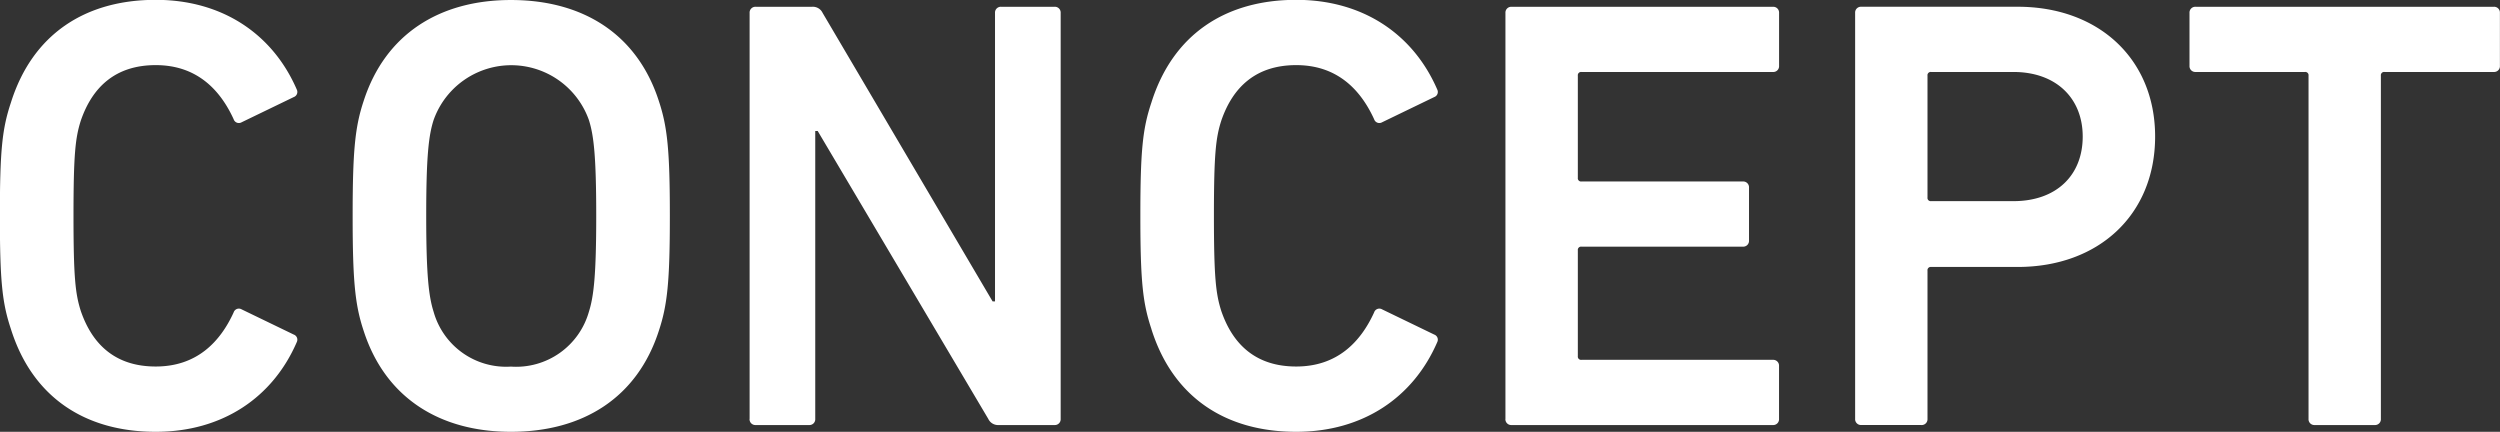
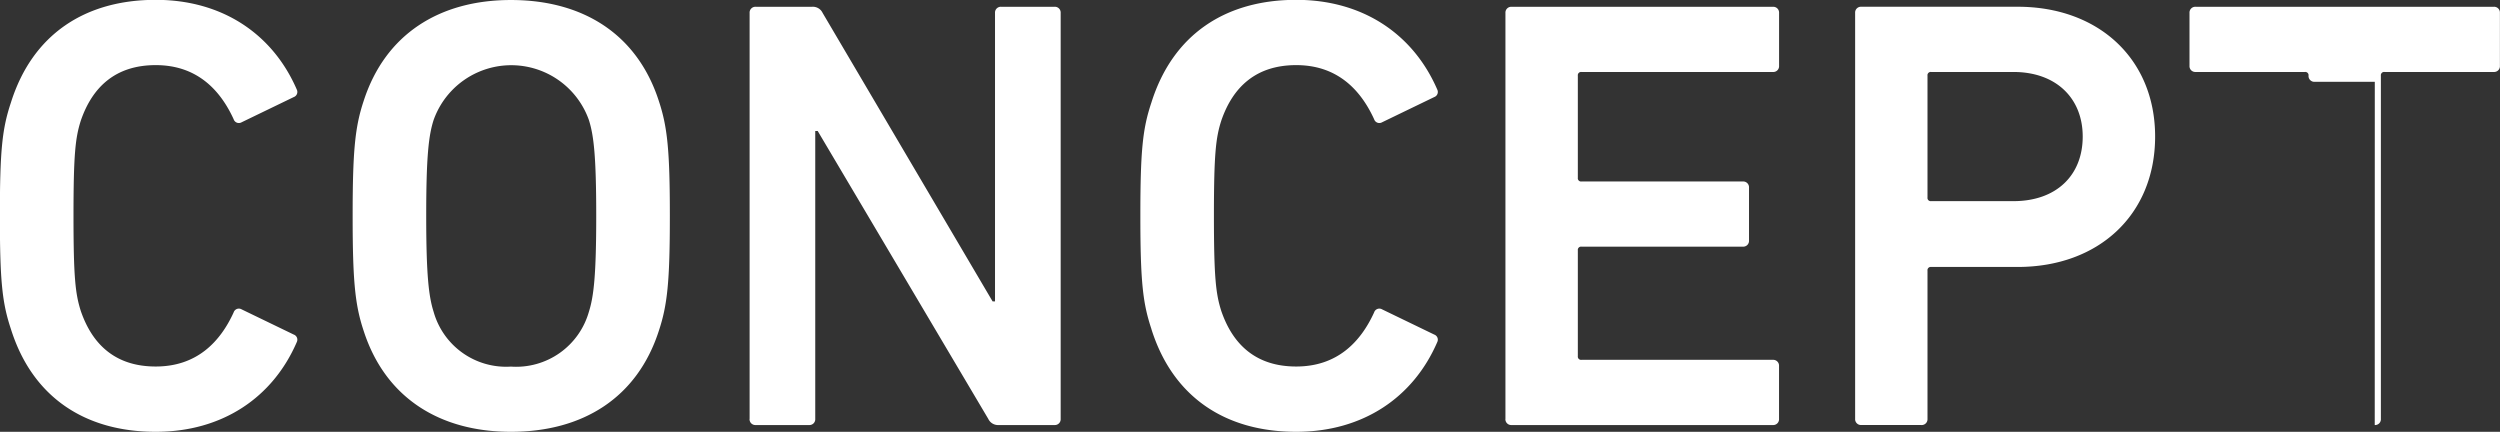
<svg xmlns="http://www.w3.org/2000/svg" width="235.75" height="40.719" viewBox="0 0 235.75 40.719">
  <rect x="0" y="0" width="235.75" height="40.719" fill="#333333" stroke="none" />
  <defs>
    <style>
      .cls-1 {
        fill: #fff;
        fill-rule: evenodd;
      }
    </style>
  </defs>
-   <path id="inner_head.svg" class="cls-1" d="M683.53,254.438c2.025,6.439,7,9.687,13.654,9.687,6.306,0,11.051-3.248,13.307-8.469a0.512,0.512,0,0,0-.289-0.7l-4.918-2.378a0.516,0.516,0,0,0-.752.29c-1.273,2.784-3.472,5.1-7.348,5.1-3.761,0-5.959-2.03-7.059-5.22-0.52-1.624-.694-3.19-0.694-8.99s0.174-7.367.694-8.991c1.1-3.19,3.3-5.22,7.059-5.22,3.876,0,6.075,2.32,7.348,5.1a0.516,0.516,0,0,0,.752.29l4.918-2.378a0.512,0.512,0,0,0,.289-0.7c-2.256-5.22-7-8.468-13.307-8.468-6.654,0-11.629,3.248-13.654,9.686-0.81,2.436-1.042,4.409-1.042,10.673S682.72,252,683.53,254.438Zm47.152,9.687c6.827,0,11.918-3.248,13.943-9.513,0.81-2.436,1.042-4.64,1.042-10.846s-0.232-8.411-1.042-10.847c-2.025-6.264-7.116-9.512-13.943-9.512-6.77,0-11.861,3.248-13.886,9.512-0.81,2.436-1.041,4.641-1.041,10.847s0.231,8.41,1.041,10.846C718.821,260.877,723.912,264.125,730.682,264.125Zm0-6.149a7.1,7.1,0,0,1-7.29-5.162c-0.463-1.45-.7-3.48-0.7-9.048,0-5.626.232-7.6,0.7-9.049a7.77,7.77,0,0,1,14.638,0c0.462,1.45.694,3.423,0.694,9.049,0,5.568-.232,7.6-0.694,9.048A7.127,7.127,0,0,1,730.682,257.976Zm22.5,4.931a0.548,0.548,0,0,0,.579.58H758.8a0.547,0.547,0,0,0,.578-0.58V235.761h0.232l16.084,27.146a1.017,1.017,0,0,0,.983.58h5.265a0.547,0.547,0,0,0,.579-0.58V224.625a0.547,0.547,0,0,0-.579-0.58h-5.033a0.548,0.548,0,0,0-.579.58v27.2H776.1l-16.027-27.2a1.016,1.016,0,0,0-.983-0.58h-5.323a0.548,0.548,0,0,0-.579.58v38.282Zm37.895-8.469c2.025,6.439,7,9.687,13.654,9.687,6.307,0,11.051-3.248,13.307-8.469a0.512,0.512,0,0,0-.289-0.7l-4.918-2.378a0.516,0.516,0,0,0-.752.29c-1.273,2.784-3.471,5.1-7.348,5.1-3.76,0-5.959-2.03-7.058-5.22-0.521-1.624-.7-3.19-0.7-8.99s0.174-7.367.7-8.991c1.1-3.19,3.3-5.22,7.058-5.22,3.877,0,6.075,2.32,7.348,5.1a0.516,0.516,0,0,0,.752.29l4.918-2.378a0.512,0.512,0,0,0,.289-0.7c-2.256-5.22-7-8.468-13.307-8.468-6.653,0-11.629,3.248-13.654,9.686-0.81,2.436-1.041,4.409-1.041,10.673S790.271,252,791.081,254.438Zm33.382,8.469a0.547,0.547,0,0,0,.578.58h24.648a0.547,0.547,0,0,0,.578-0.58v-4.989a0.547,0.547,0,0,0-.578-0.58H831.637a0.307,0.307,0,0,1-.347-0.348v-9.976a0.307,0.307,0,0,1,.347-0.348h15.217a0.547,0.547,0,0,0,.578-0.58V241.1a0.547,0.547,0,0,0-.578-0.58H831.637a0.307,0.307,0,0,1-.347-0.348v-9.629a0.307,0.307,0,0,1,.347-0.348h18.052a0.547,0.547,0,0,0,.578-0.58v-4.988a0.547,0.547,0,0,0-.578-0.58H825.041a0.547,0.547,0,0,0-.578.58v38.282Zm39.225,0.58a0.548,0.548,0,0,0,.579-0.58V248.928a0.307,0.307,0,0,1,.347-0.348h8.158c7.637,0,12.96-4.93,12.96-12.3,0-7.308-5.323-12.238-12.96-12.238H858.018a0.548,0.548,0,0,0-.579.58v38.282a0.548,0.548,0,0,0,.579.58h5.67Zm8.679-21.113h-7.753a0.307,0.307,0,0,1-.347-0.348V230.541a0.307,0.307,0,0,1,.347-0.348h7.753c4.05,0,6.537,2.494,6.537,6.09C878.9,239.938,876.417,242.374,872.367,242.374Zm34.075,21.113a0.547,0.547,0,0,0,.579-0.58V230.541a0.307,0.307,0,0,1,.347-0.348h10.3a0.547,0.547,0,0,0,.578-0.58v-4.988a0.547,0.547,0,0,0-.578-0.58H889.548a0.547,0.547,0,0,0-.578.58v4.988a0.547,0.547,0,0,0,.578.58h10.3a0.307,0.307,0,0,1,.347.348v32.366a0.547,0.547,0,0,0,.578.58h5.67Z" transform="translate(-682.5 -223.406)" />
+   <path id="inner_head.svg" class="cls-1" d="M683.53,254.438c2.025,6.439,7,9.687,13.654,9.687,6.306,0,11.051-3.248,13.307-8.469a0.512,0.512,0,0,0-.289-0.7l-4.918-2.378a0.516,0.516,0,0,0-.752.29c-1.273,2.784-3.472,5.1-7.348,5.1-3.761,0-5.959-2.03-7.059-5.22-0.52-1.624-.694-3.19-0.694-8.99s0.174-7.367.694-8.991c1.1-3.19,3.3-5.22,7.059-5.22,3.876,0,6.075,2.32,7.348,5.1a0.516,0.516,0,0,0,.752.29l4.918-2.378a0.512,0.512,0,0,0,.289-0.7c-2.256-5.22-7-8.468-13.307-8.468-6.654,0-11.629,3.248-13.654,9.686-0.81,2.436-1.042,4.409-1.042,10.673S682.72,252,683.53,254.438Zm47.152,9.687c6.827,0,11.918-3.248,13.943-9.513,0.81-2.436,1.042-4.64,1.042-10.846s-0.232-8.411-1.042-10.847c-2.025-6.264-7.116-9.512-13.943-9.512-6.77,0-11.861,3.248-13.886,9.512-0.81,2.436-1.041,4.641-1.041,10.847s0.231,8.41,1.041,10.846C718.821,260.877,723.912,264.125,730.682,264.125Zm0-6.149a7.1,7.1,0,0,1-7.29-5.162c-0.463-1.45-.7-3.48-0.7-9.048,0-5.626.232-7.6,0.7-9.049a7.77,7.77,0,0,1,14.638,0c0.462,1.45.694,3.423,0.694,9.049,0,5.568-.232,7.6-0.694,9.048A7.127,7.127,0,0,1,730.682,257.976Zm22.5,4.931a0.548,0.548,0,0,0,.579.58H758.8a0.547,0.547,0,0,0,.578-0.58V235.761h0.232l16.084,27.146a1.017,1.017,0,0,0,.983.58h5.265a0.547,0.547,0,0,0,.579-0.58V224.625a0.547,0.547,0,0,0-.579-0.58h-5.033a0.548,0.548,0,0,0-.579.58v27.2H776.1l-16.027-27.2a1.016,1.016,0,0,0-.983-0.58h-5.323a0.548,0.548,0,0,0-.579.58v38.282Zm37.895-8.469c2.025,6.439,7,9.687,13.654,9.687,6.307,0,11.051-3.248,13.307-8.469a0.512,0.512,0,0,0-.289-0.7l-4.918-2.378a0.516,0.516,0,0,0-.752.29c-1.273,2.784-3.471,5.1-7.348,5.1-3.76,0-5.959-2.03-7.058-5.22-0.521-1.624-.7-3.19-0.7-8.99s0.174-7.367.7-8.991c1.1-3.19,3.3-5.22,7.058-5.22,3.877,0,6.075,2.32,7.348,5.1a0.516,0.516,0,0,0,.752.29l4.918-2.378a0.512,0.512,0,0,0,.289-0.7c-2.256-5.22-7-8.468-13.307-8.468-6.653,0-11.629,3.248-13.654,9.686-0.81,2.436-1.041,4.409-1.041,10.673S790.271,252,791.081,254.438Zm33.382,8.469a0.547,0.547,0,0,0,.578.58h24.648a0.547,0.547,0,0,0,.578-0.58v-4.989a0.547,0.547,0,0,0-.578-0.58H831.637a0.307,0.307,0,0,1-.347-0.348v-9.976a0.307,0.307,0,0,1,.347-0.348h15.217a0.547,0.547,0,0,0,.578-0.58V241.1a0.547,0.547,0,0,0-.578-0.58H831.637a0.307,0.307,0,0,1-.347-0.348v-9.629a0.307,0.307,0,0,1,.347-0.348h18.052a0.547,0.547,0,0,0,.578-0.58v-4.988a0.547,0.547,0,0,0-.578-0.58H825.041a0.547,0.547,0,0,0-.578.58v38.282Zm39.225,0.58a0.548,0.548,0,0,0,.579-0.58V248.928a0.307,0.307,0,0,1,.347-0.348h8.158c7.637,0,12.96-4.93,12.96-12.3,0-7.308-5.323-12.238-12.96-12.238H858.018a0.548,0.548,0,0,0-.579.58v38.282a0.548,0.548,0,0,0,.579.58h5.67Zm8.679-21.113h-7.753a0.307,0.307,0,0,1-.347-0.348V230.541a0.307,0.307,0,0,1,.347-0.348h7.753c4.05,0,6.537,2.494,6.537,6.09C878.9,239.938,876.417,242.374,872.367,242.374Zm34.075,21.113a0.547,0.547,0,0,0,.579-0.58V230.541a0.307,0.307,0,0,1,.347-0.348h10.3a0.547,0.547,0,0,0,.578-0.58v-4.988a0.547,0.547,0,0,0-.578-0.58H889.548a0.547,0.547,0,0,0-.578.58v4.988a0.547,0.547,0,0,0,.578.58h10.3a0.307,0.307,0,0,1,.347.348a0.547,0.547,0,0,0,.578.58h5.67Z" transform="translate(-682.5 -223.406)" />
</svg>